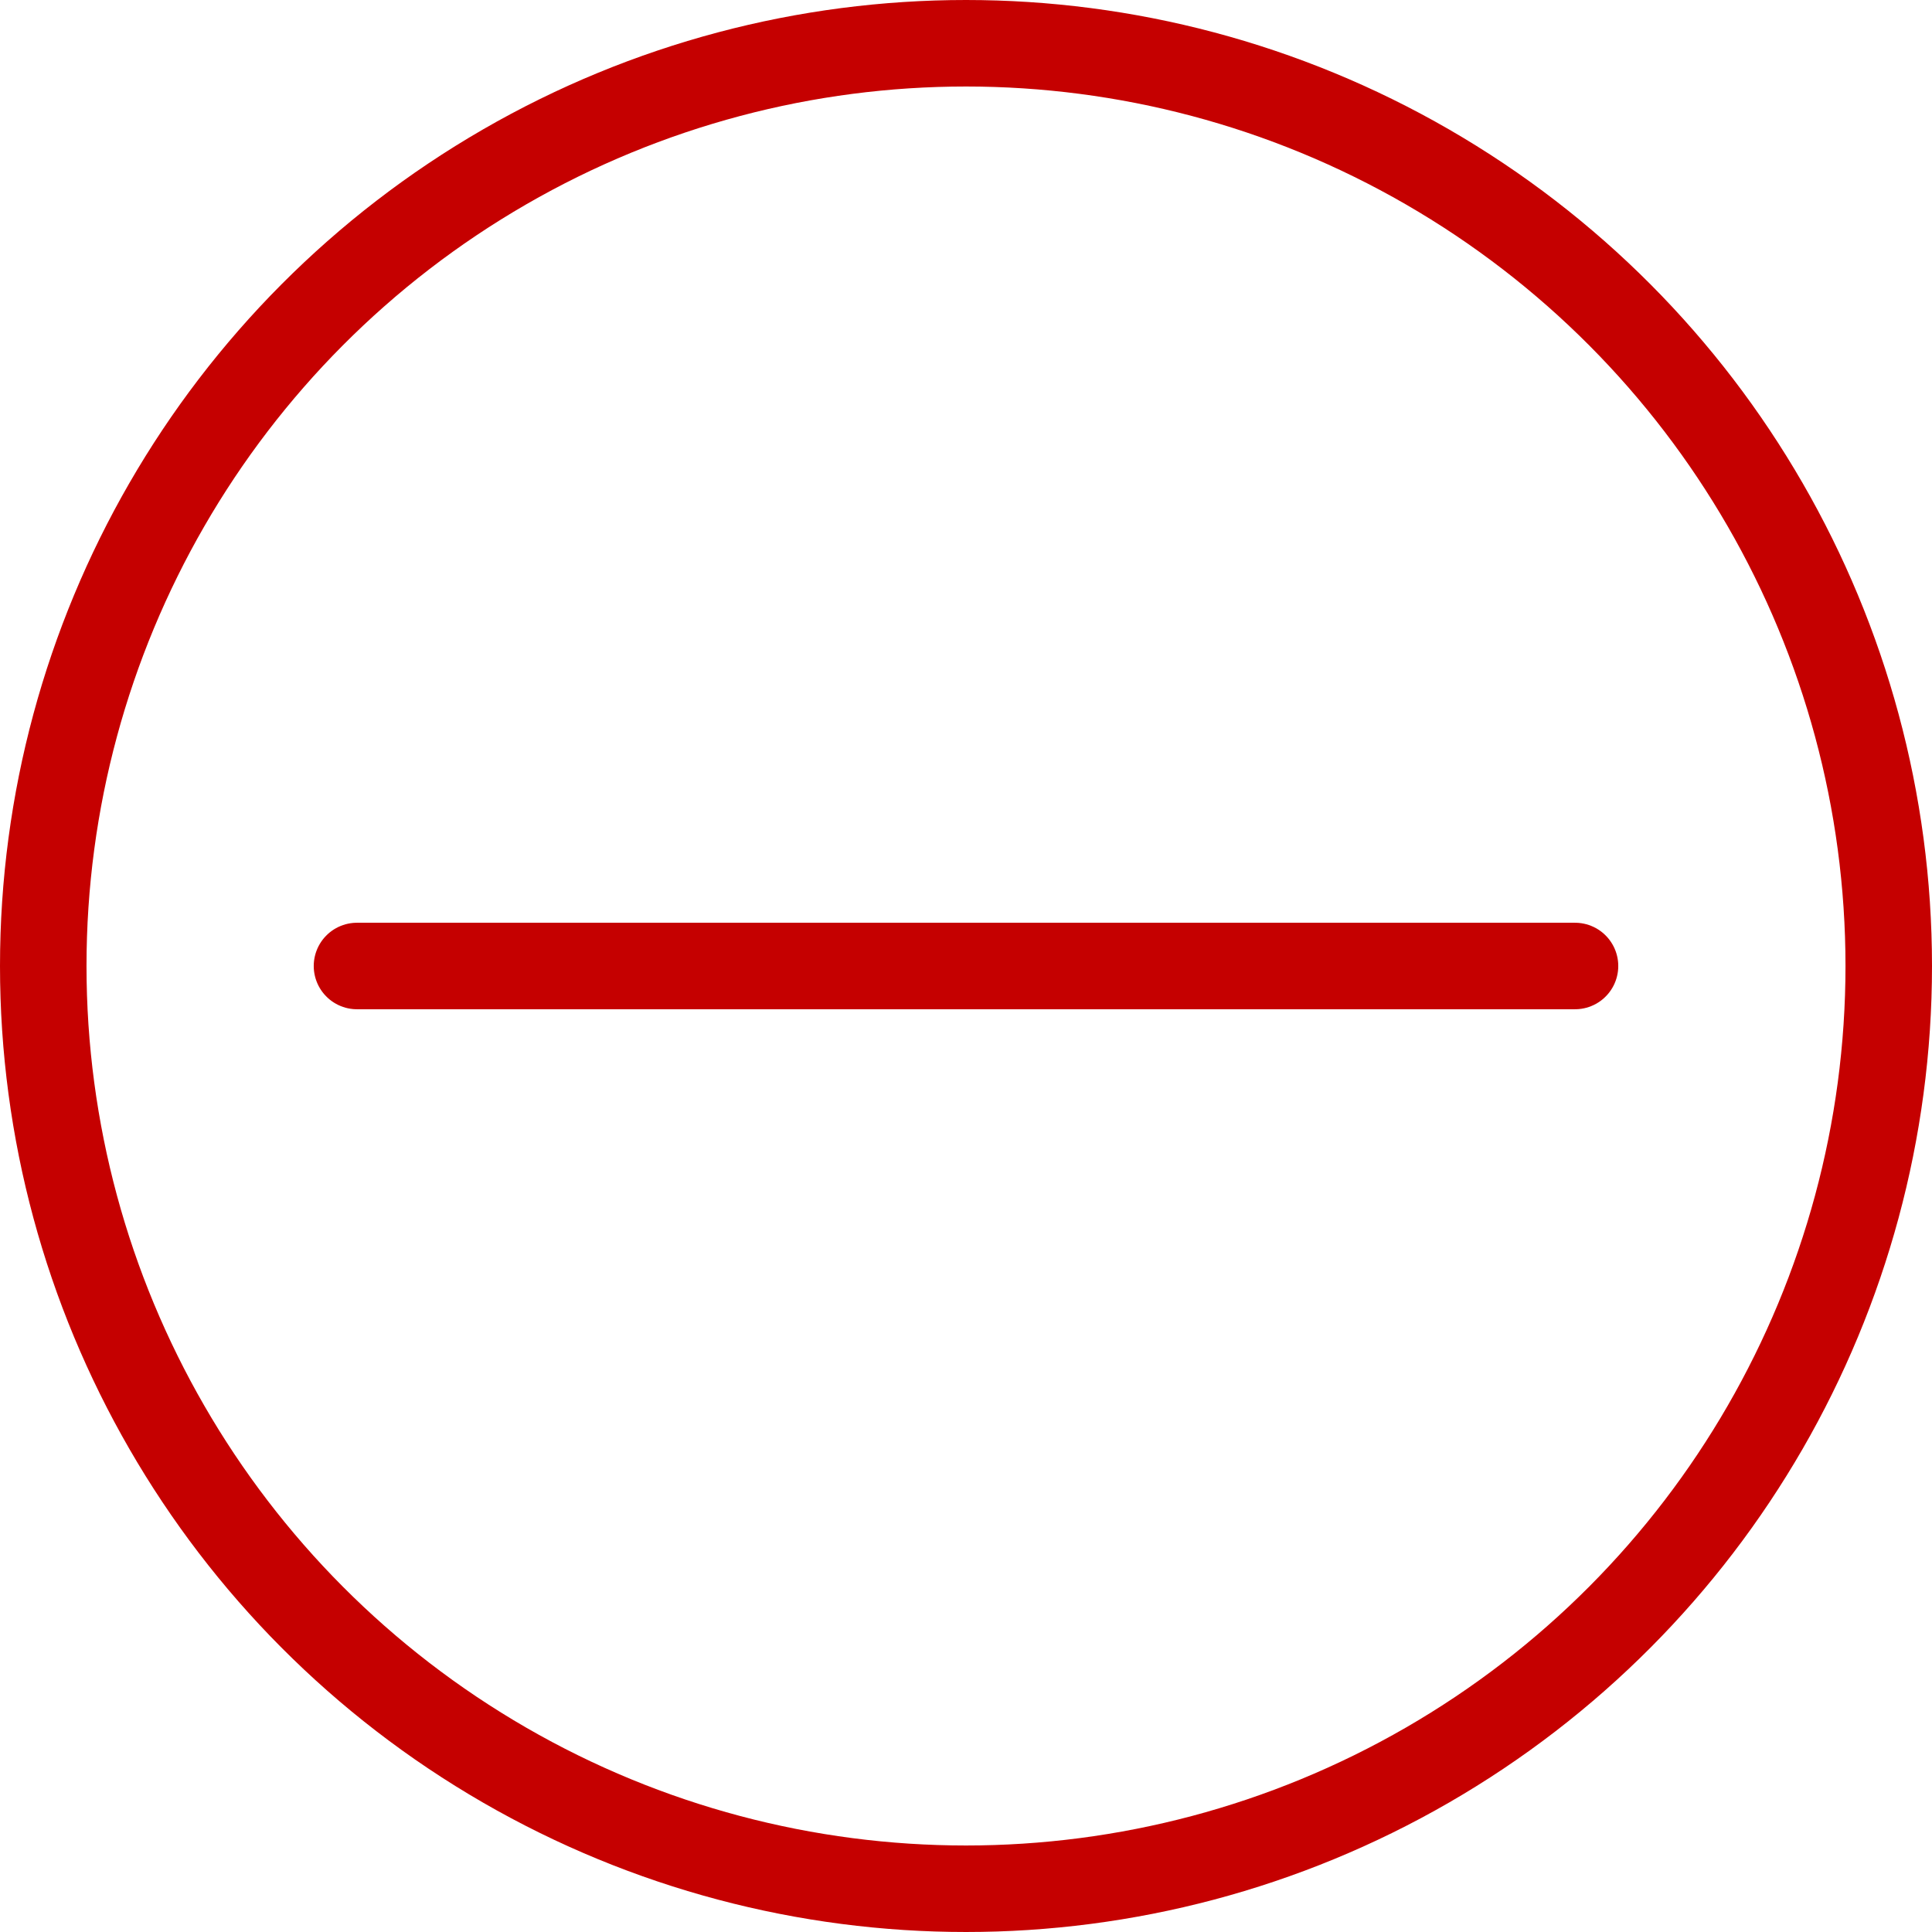
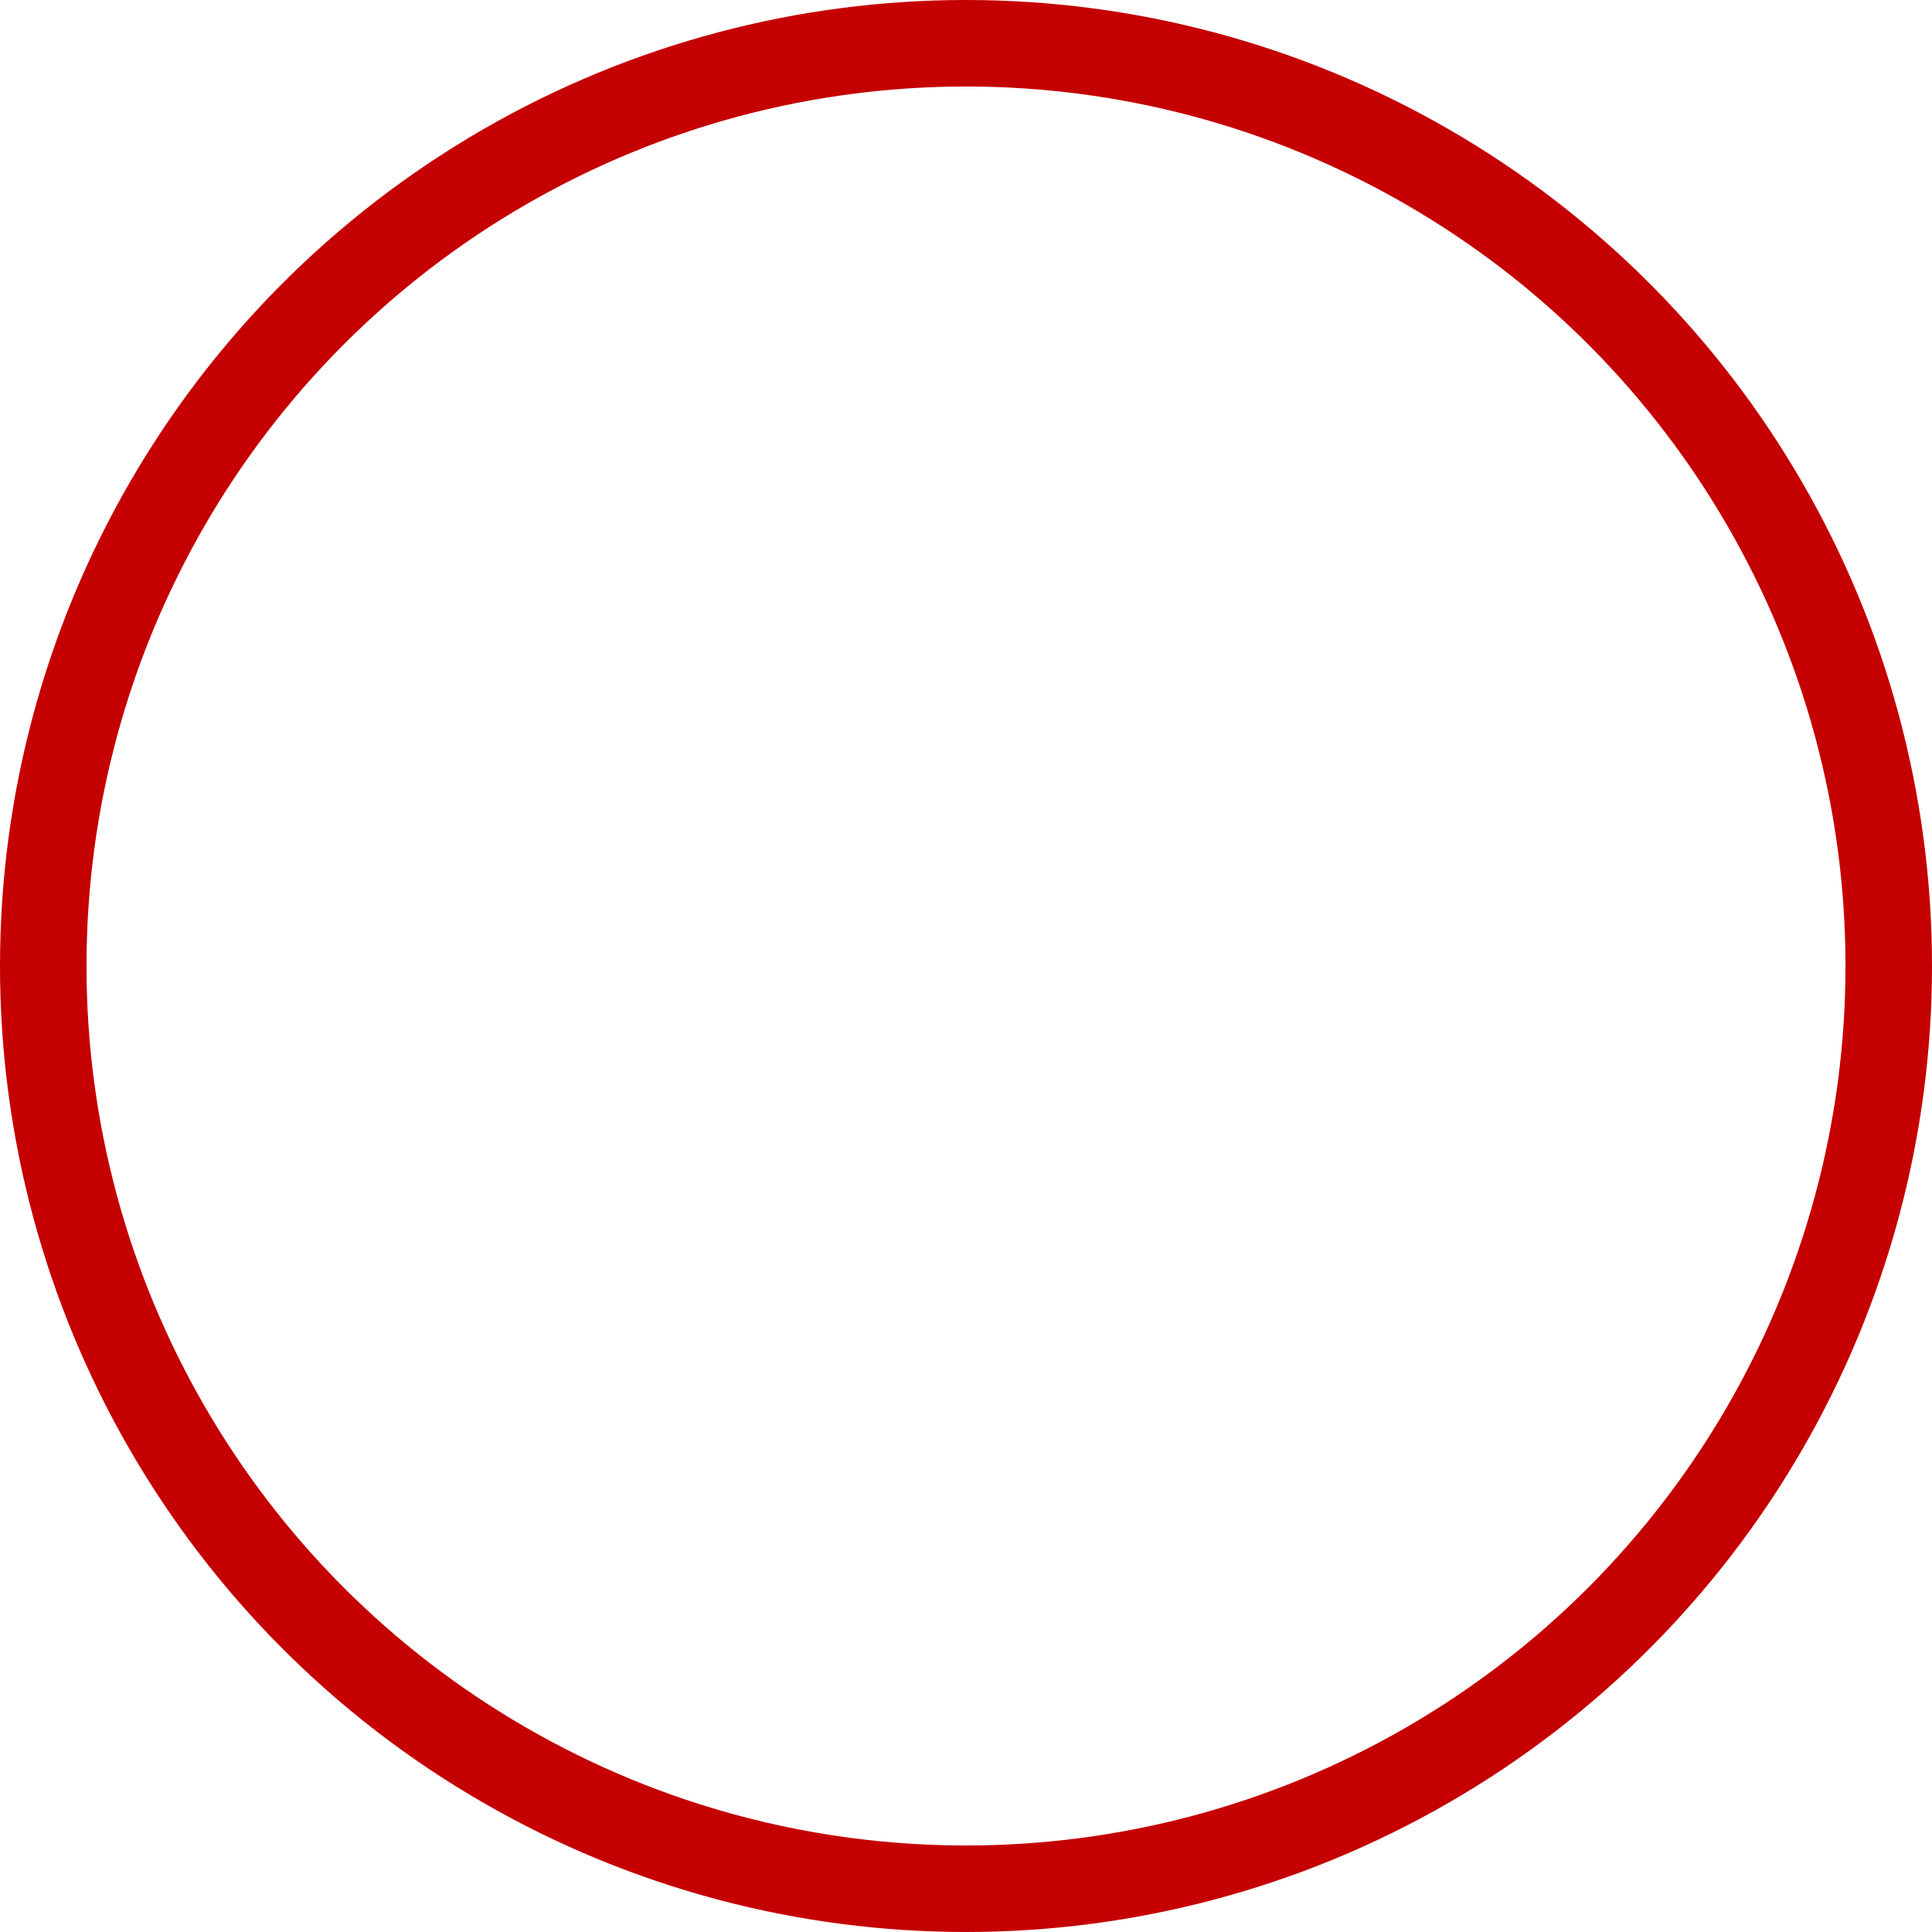
<svg xmlns="http://www.w3.org/2000/svg" id="Layer_1" data-name="Layer 1" viewBox="0 0 33.5 33.5">
  <defs>
    <style>
      .cls-1 {
        fill: none;
      }

      .cls-1, .cls-2 {
        stroke: #c50000;
        stroke-linecap: round;
        stroke-linejoin: round;
        stroke-width: 1.5px;
      }

      .cls-2 {
        fill: url(#linear-gradient);
      }
    </style>
    <linearGradient id="linear-gradient" x1="-130.25" y1="-418.25" x2="-130.25" y2="-418.25" gradientTransform="translate(435 -113.5) rotate(-90)" gradientUnits="userSpaceOnUse">
      <stop offset="0" stop-color="#ff8f8f" />
      <stop offset=".06" stop-color="#ffa1a1" stop-opacity=".83" />
      <stop offset=".17" stop-color="#ffc2c2" stop-opacity=".54" />
      <stop offset=".28" stop-color="#ffdcdc" stop-opacity=".31" />
      <stop offset=".36" stop-color="#ffefef" stop-opacity=".14" />
      <stop offset=".43" stop-color="snow" stop-opacity=".04" />
      <stop offset=".47" stop-color="#fff" stop-opacity="0" />
      <stop offset="1" stop-color="#fff" stop-opacity="0" />
    </linearGradient>
  </defs>
  <circle class="cls-1" cx="16.75" cy="16.75" r="16" />
-   <line class="cls-2" x1="6.19" y1="16.75" x2="27.31" y2="16.75" />
</svg>